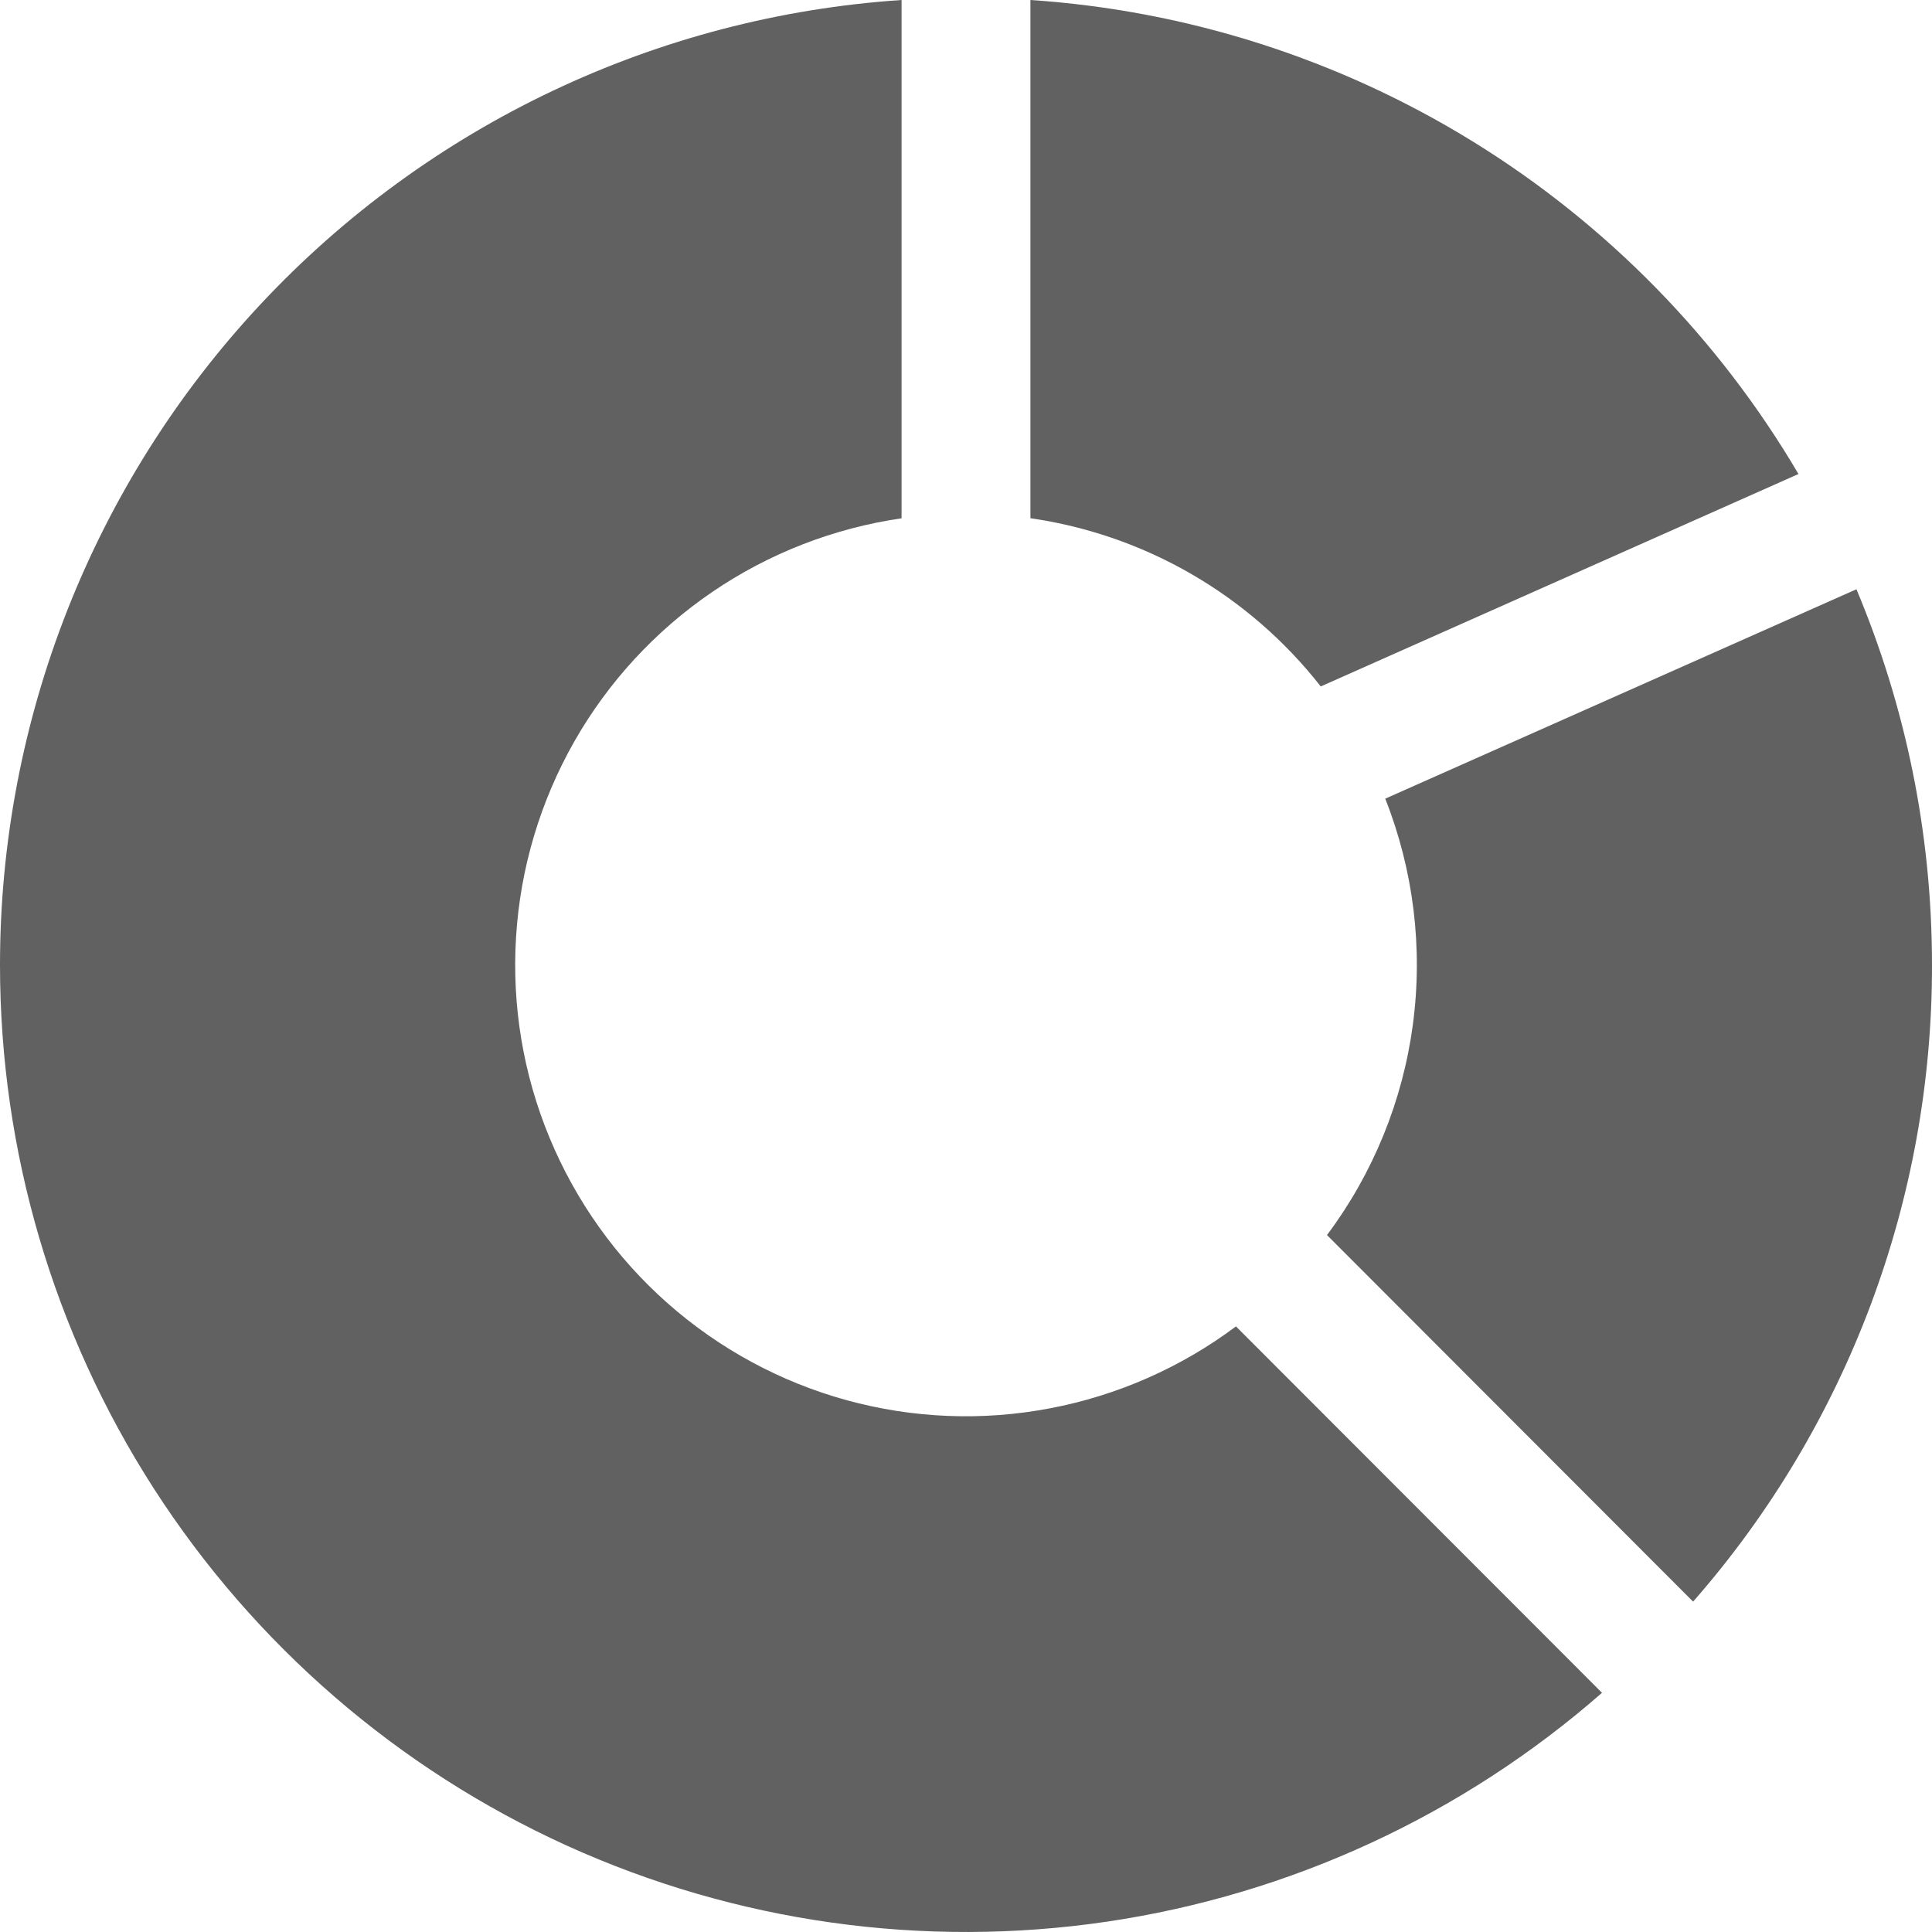
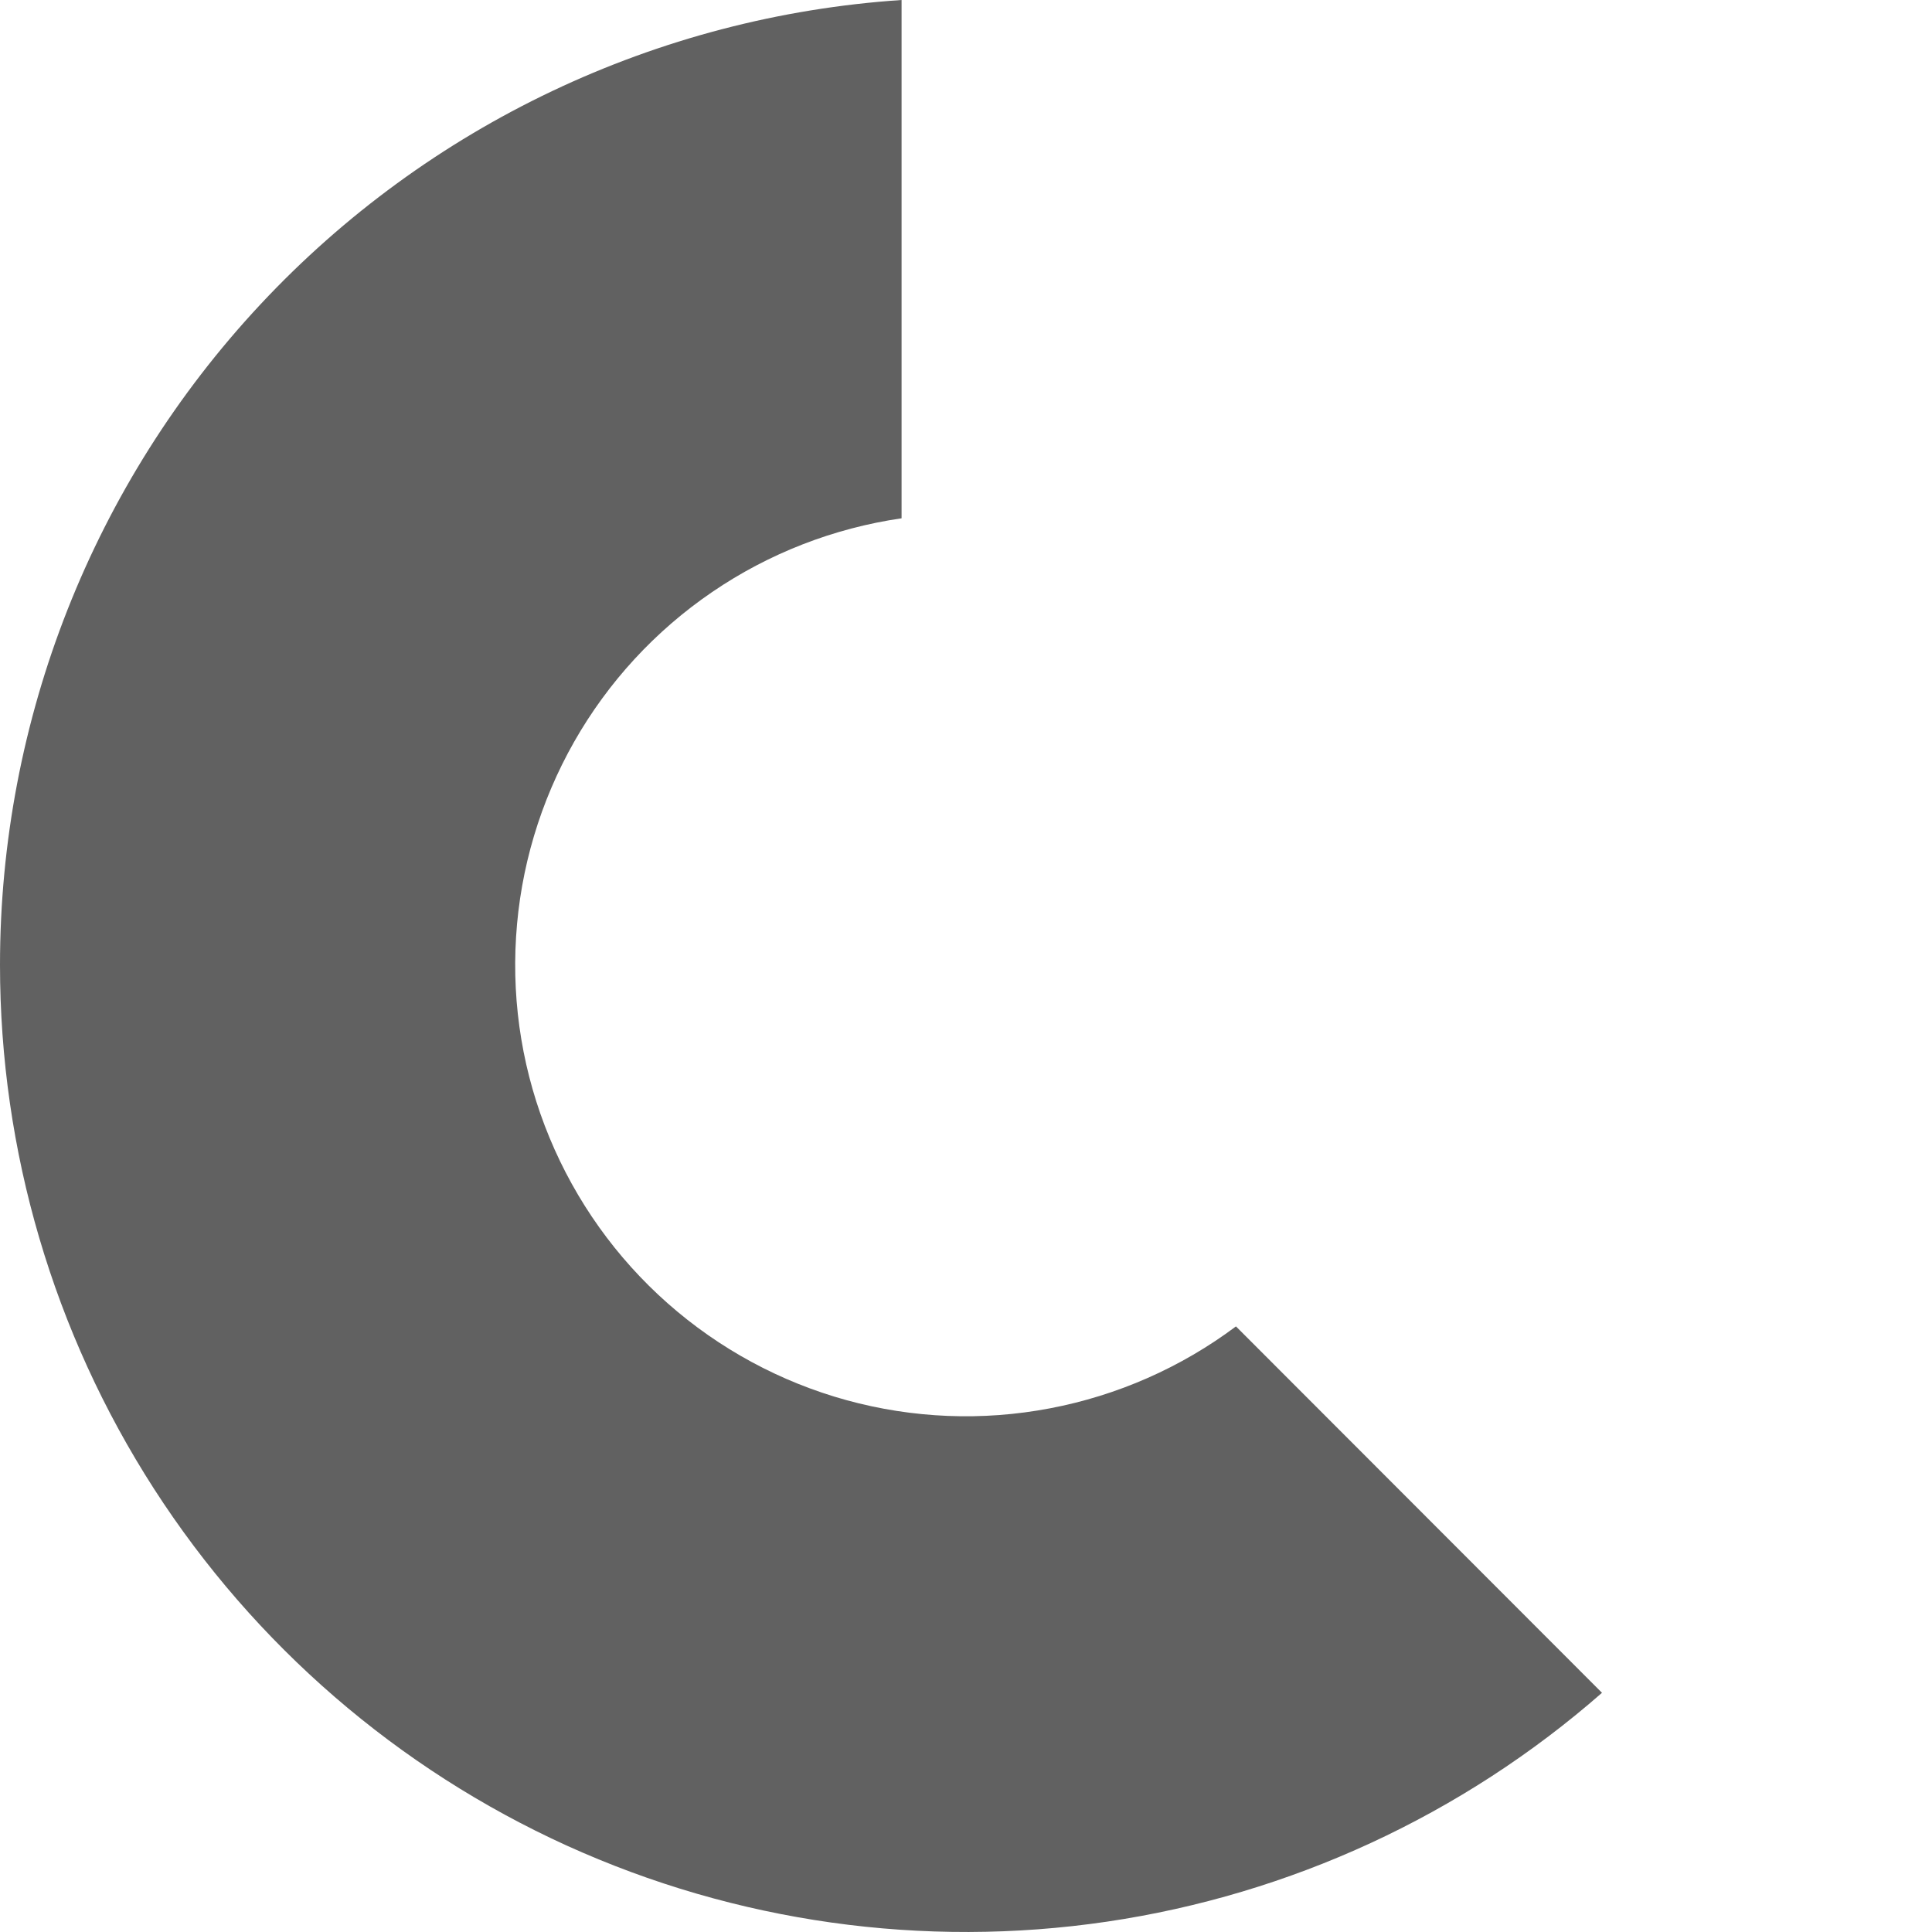
<svg xmlns="http://www.w3.org/2000/svg" width="26" height="26" viewBox="0 0 26 26" fill="none">
  <path d="M5.43238e-08 12.986C-0 9.685 1.253 6.506 3.506 4.095C5.759 1.684 8.843 0.22 12.133 0V6.975C11.219 7.108 10.346 7.447 9.583 7.968C8.819 8.489 8.184 9.178 7.727 9.982C7.27 10.787 7.002 11.685 6.945 12.608C6.887 13.531 7.041 14.456 7.395 15.31C7.749 16.165 8.293 16.928 8.986 17.54C9.679 18.152 10.502 18.598 11.393 18.843C12.285 19.088 13.22 19.126 14.128 18.953C15.036 18.781 15.893 18.404 16.633 17.85L21.559 22.781C19.68 24.427 17.366 25.496 14.896 25.861C12.425 26.225 9.902 25.87 7.627 24.837C5.353 23.803 3.425 22.136 2.072 20.035C0.719 17.933 3.91797e-06 15.486 5.43238e-08 12.986Z" fill="#616161" />
-   <path d="M13.867 0V6.974C15.412 7.197 16.811 8.008 17.774 9.238L24.203 6.379C23.129 4.554 21.626 3.019 19.825 1.907C18.023 0.795 15.979 0.141 13.867 0Z" fill="#616161" />
-   <path d="M22.785 21.554C24.862 19.185 26.005 16.139 26 12.986C26 11.192 25.636 9.484 24.983 7.93L18.642 10.748C19.023 11.712 19.151 12.758 19.014 13.787C18.877 14.815 18.479 15.791 17.858 16.621L22.785 21.554Z" fill="#616161" />
</svg>